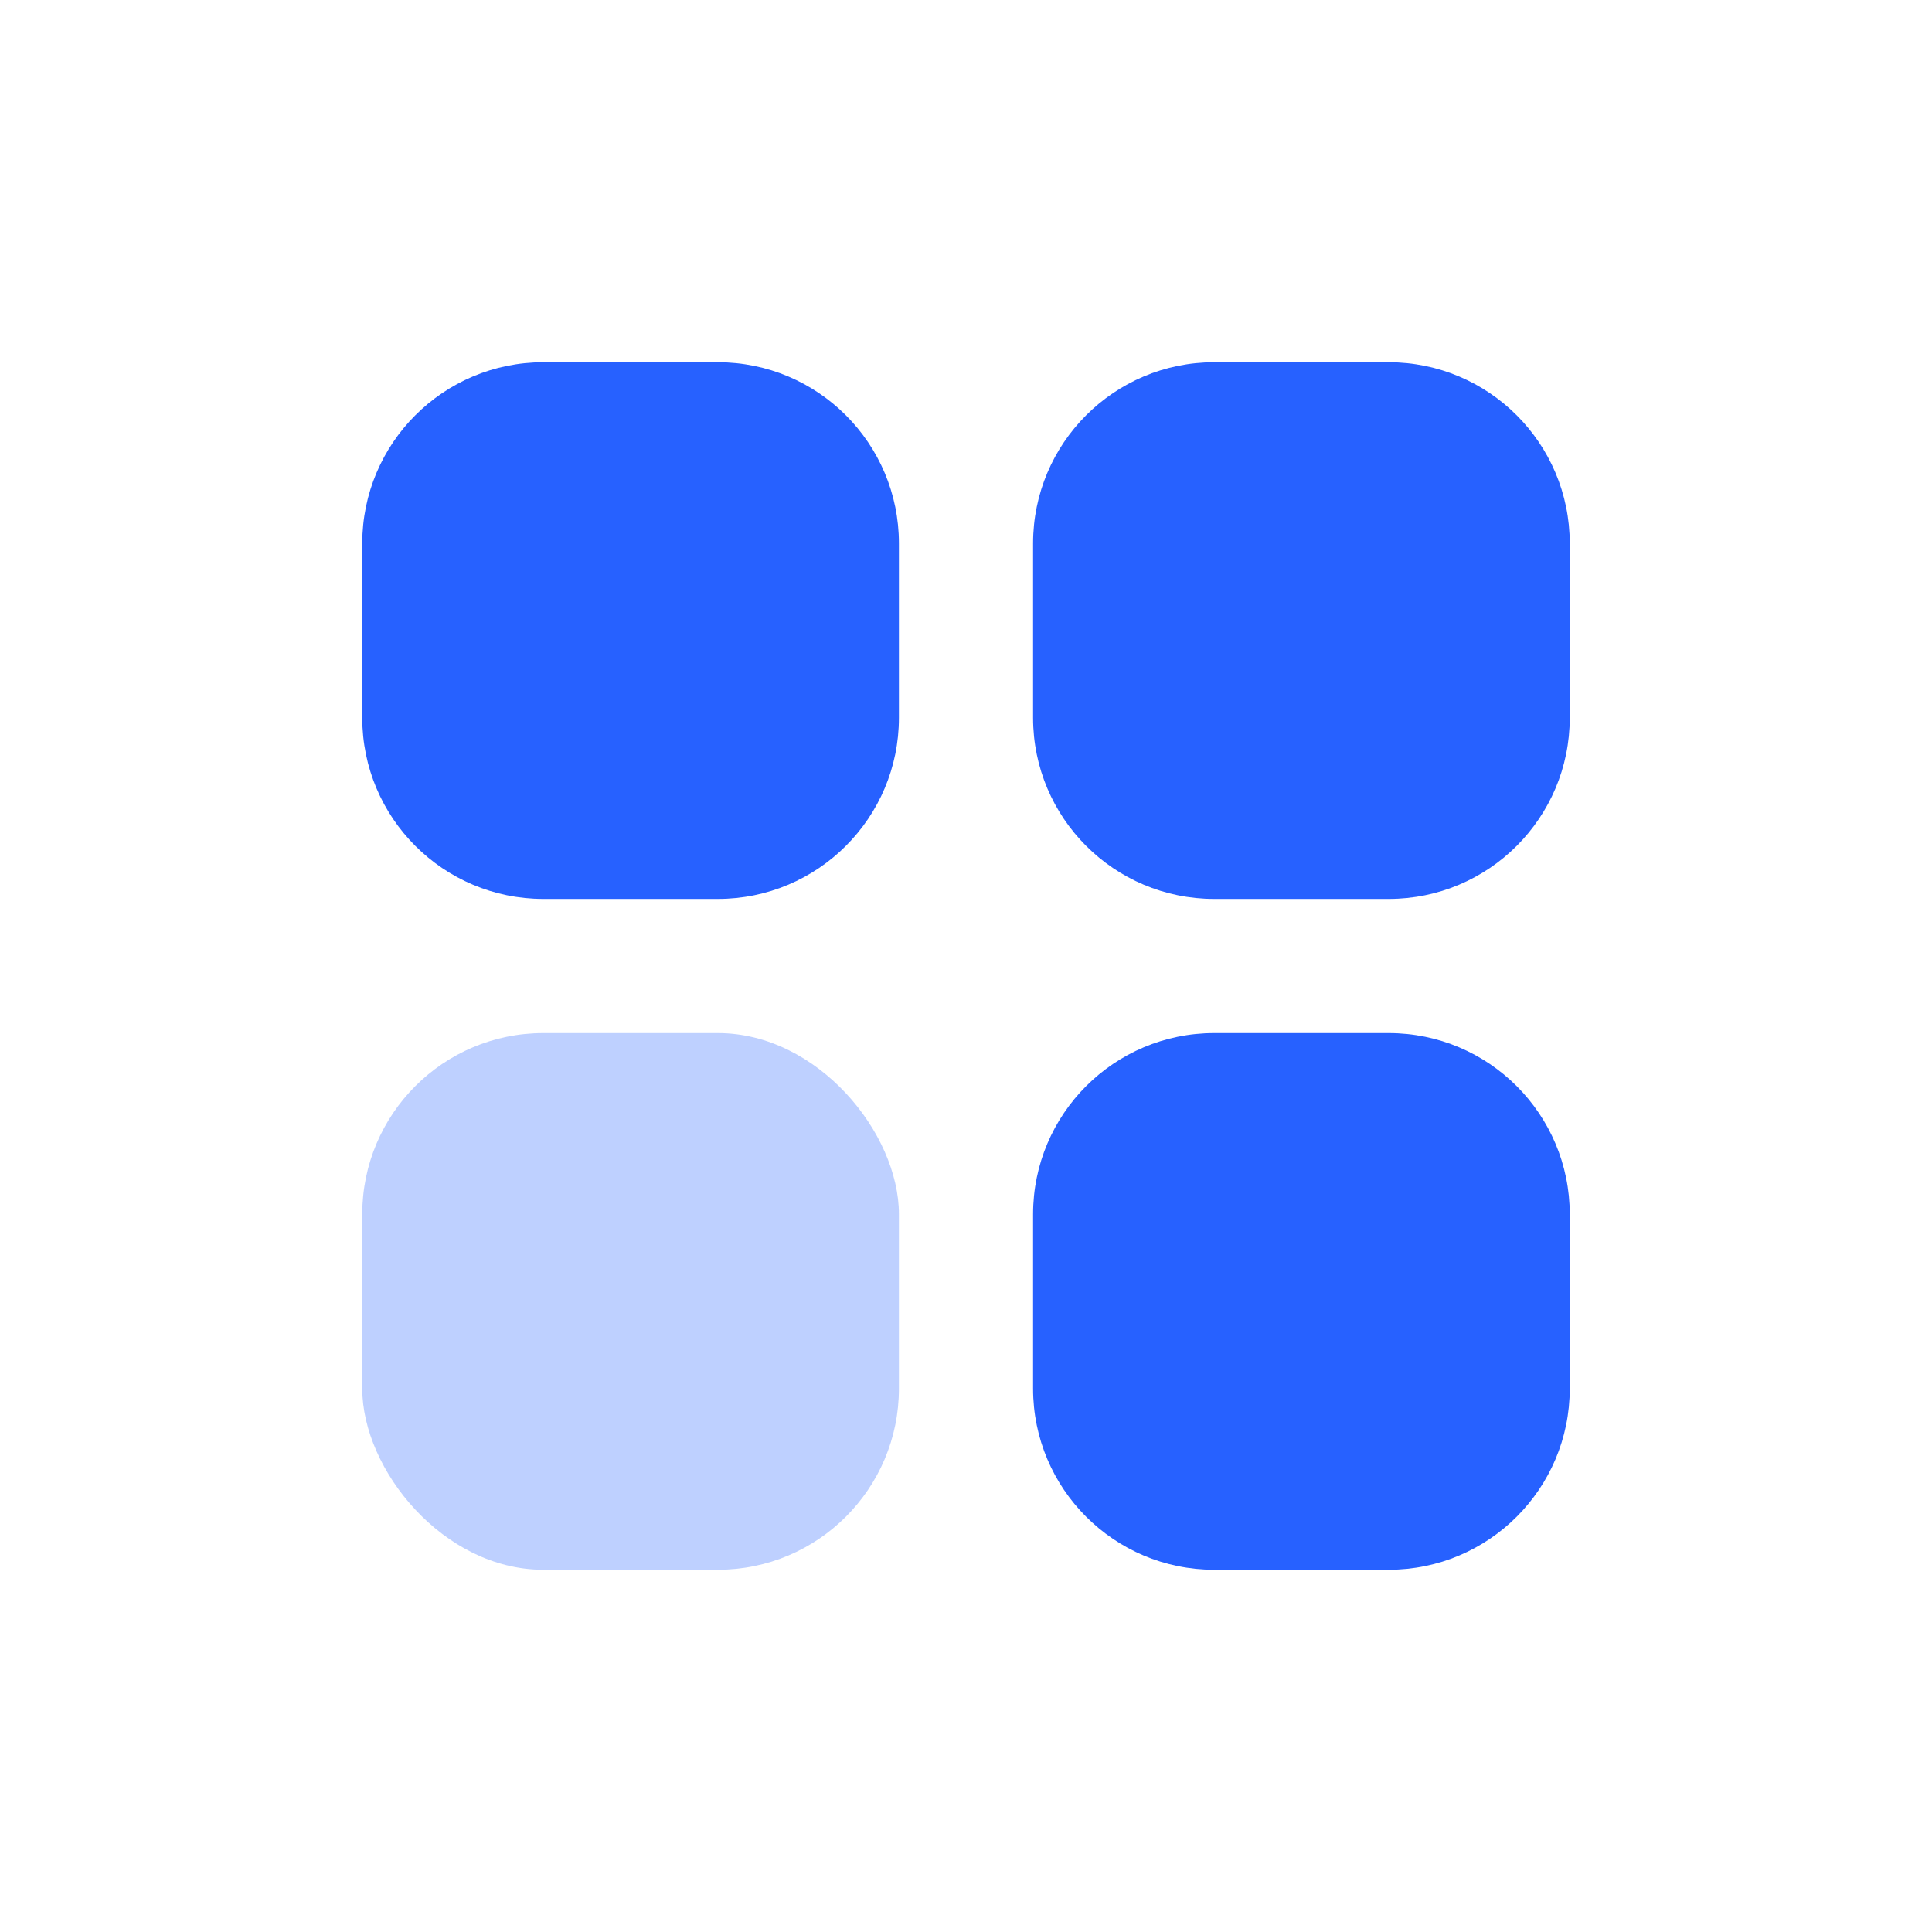
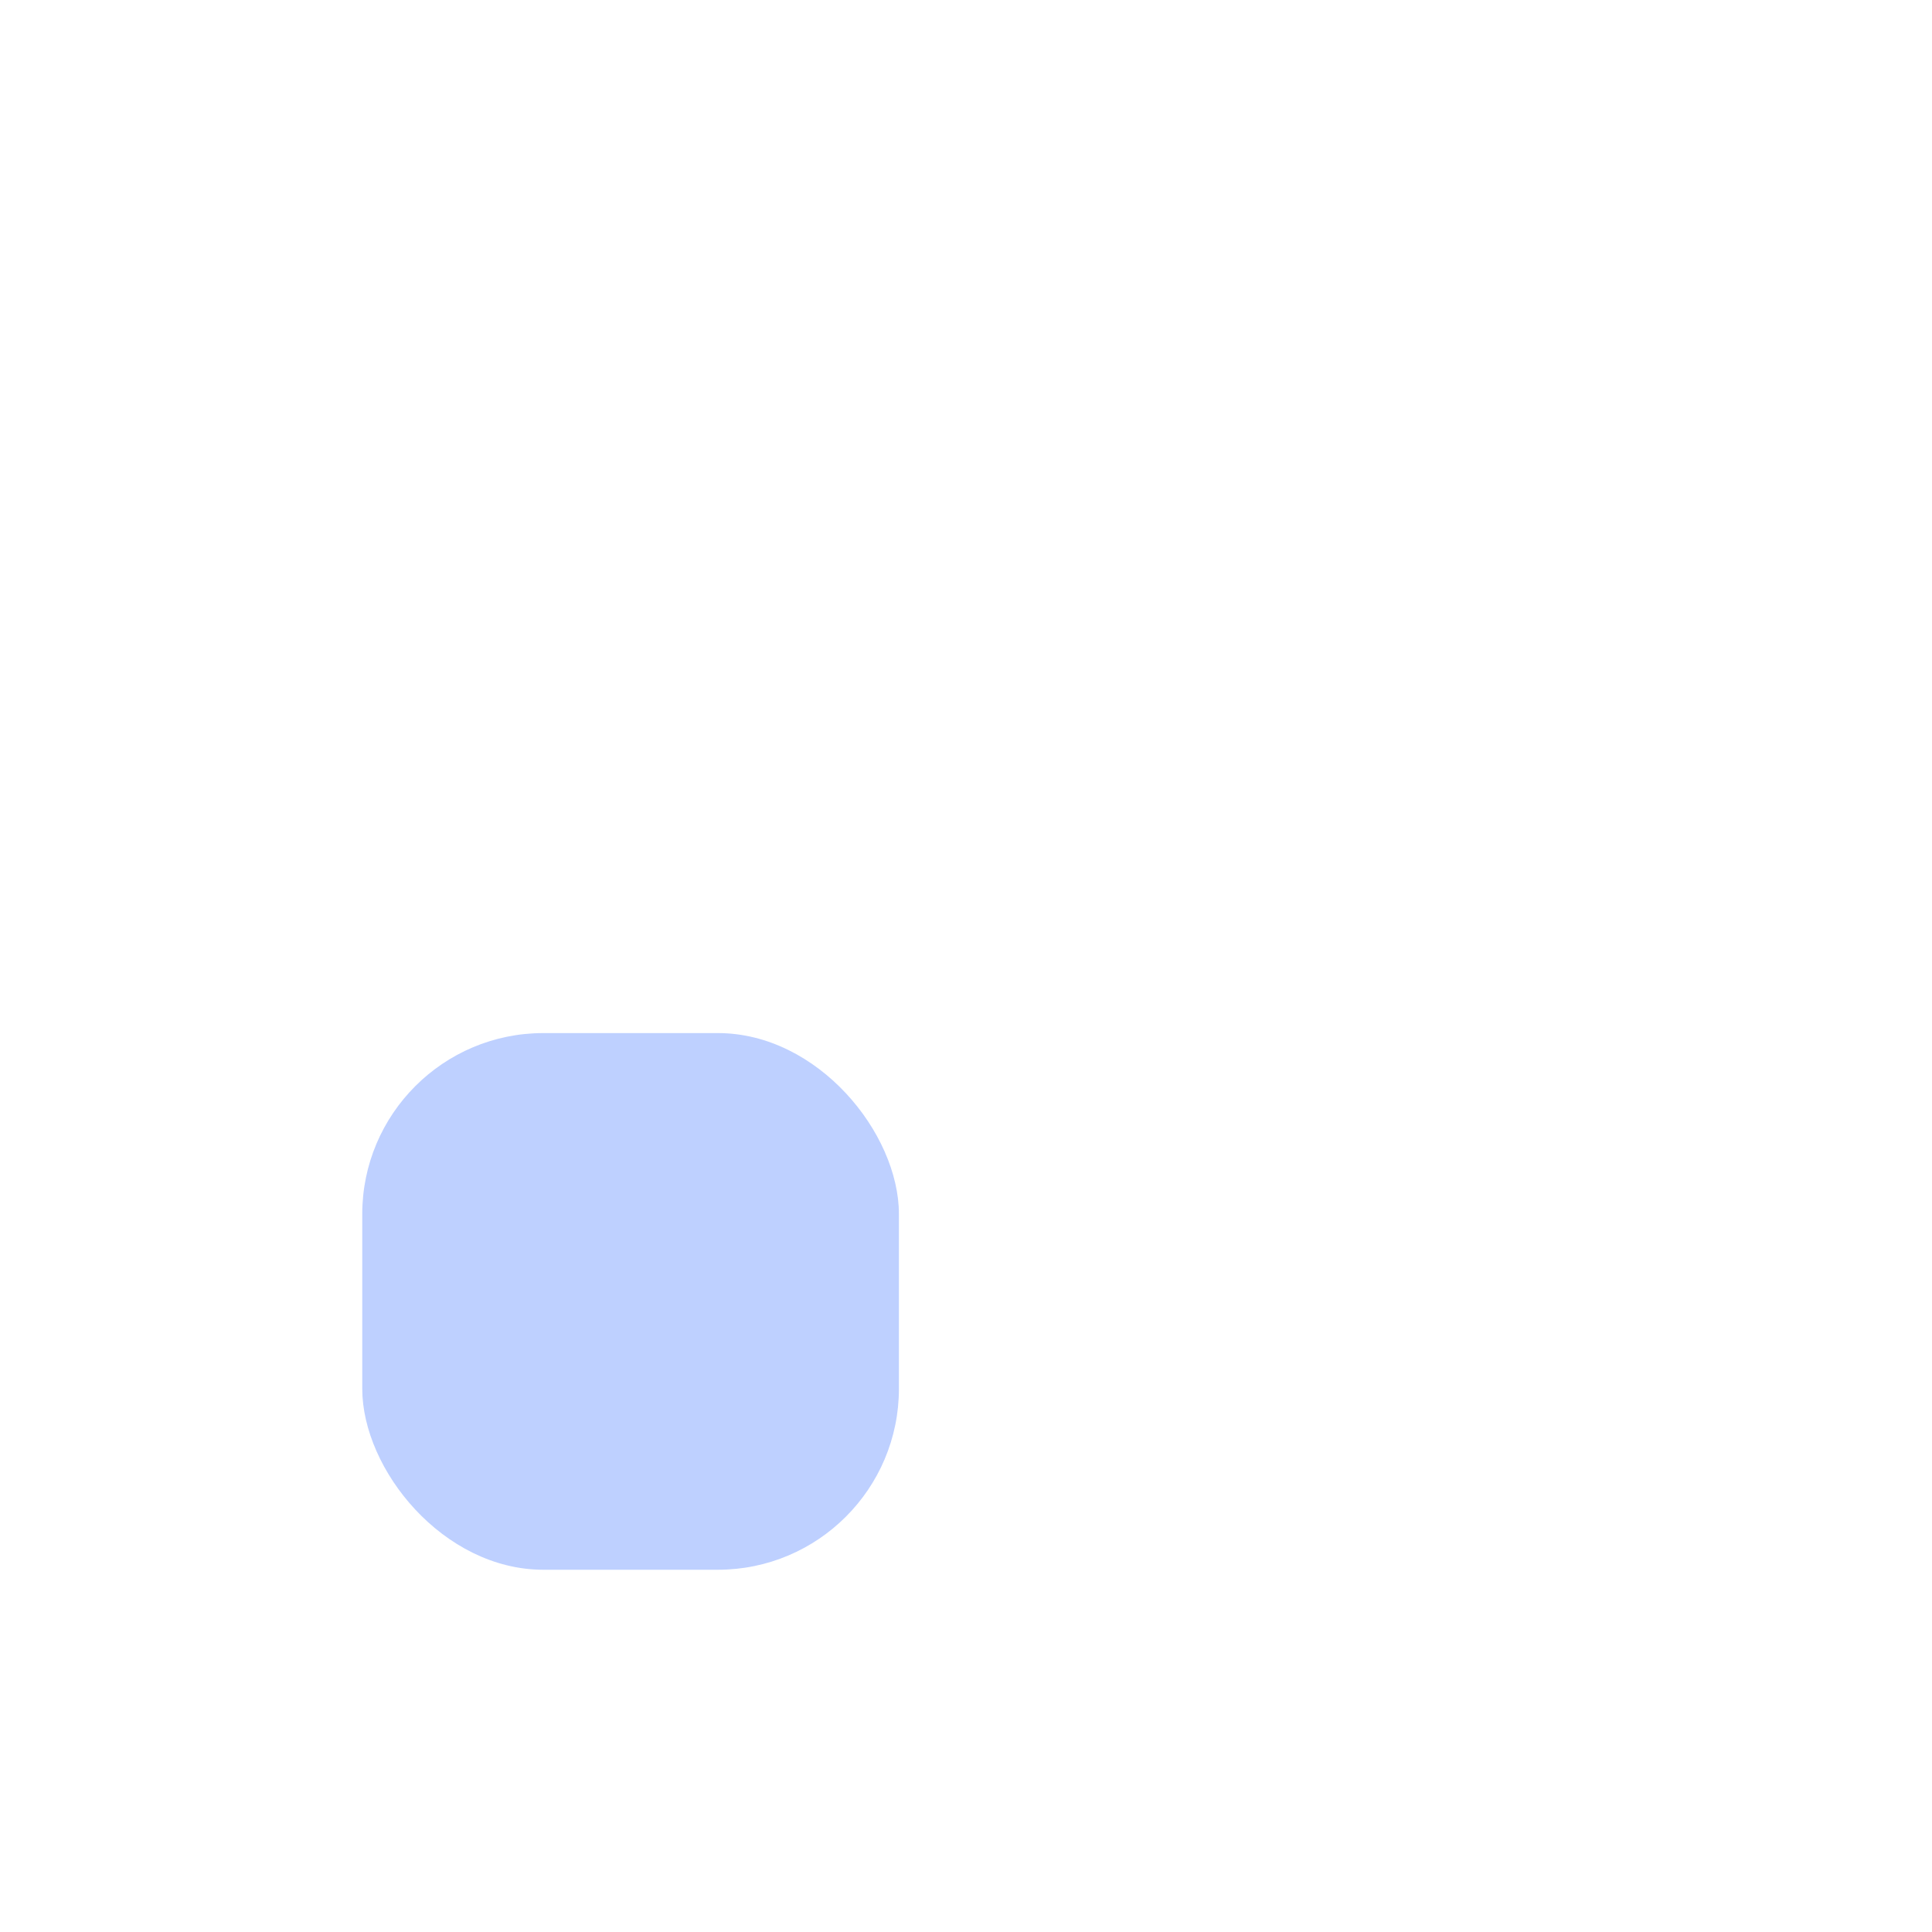
<svg xmlns="http://www.w3.org/2000/svg" width="32" height="32" viewBox="0 0 32 32" fill="none">
  <g id="Frame 1000002167">
    <g id="Group 1000002177">
      <rect id="Rectangle 242" opacity="0.3" x="14.889" y="26" width="8.889" height="8.889" rx="3" transform="rotate(-180 14.889 26)" fill="#2761FF" />
      <g id="Group 1000002164">
-         <path id="Union" fill-rule="evenodd" clip-rule="evenodd" d="M26 23C26 24.657 24.657 26 23 26L20.111 26C18.454 26 17.111 24.657 17.111 23L17.111 20.111C17.111 18.454 18.454 17.111 20.111 17.111L23 17.111C24.657 17.111 26 18.454 26 20.111L26 23ZM26 11.889C26 13.546 24.657 14.889 23 14.889L20.111 14.889C18.454 14.889 17.111 13.546 17.111 11.889L17.111 9C17.111 7.343 18.454 6 20.111 6L23 6C24.657 6 26 7.343 26 9L26 11.889ZM11.889 14.889C13.546 14.889 14.889 13.546 14.889 11.889L14.889 9C14.889 7.343 13.546 6 11.889 6L9 6C7.343 6 6 7.343 6 9L6 11.889C6 13.546 7.343 14.889 9 14.889L11.889 14.889Z" fill="#2761FF" />
-       </g>
+         </g>
    </g>
  </g>
</svg>